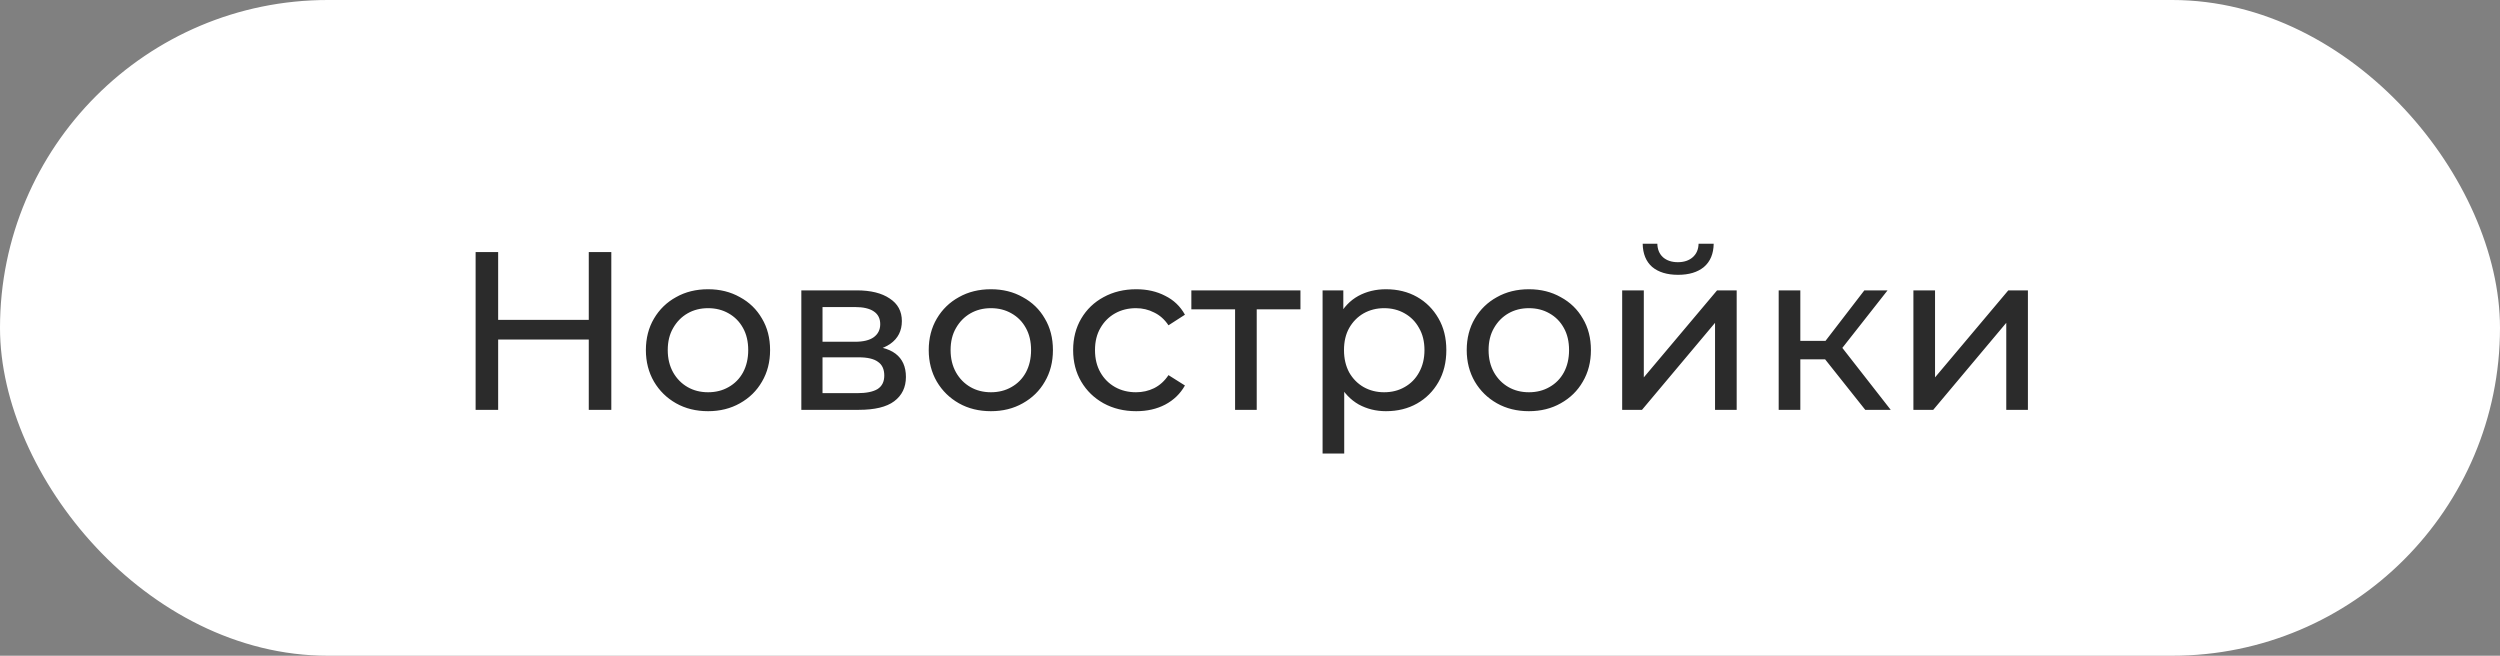
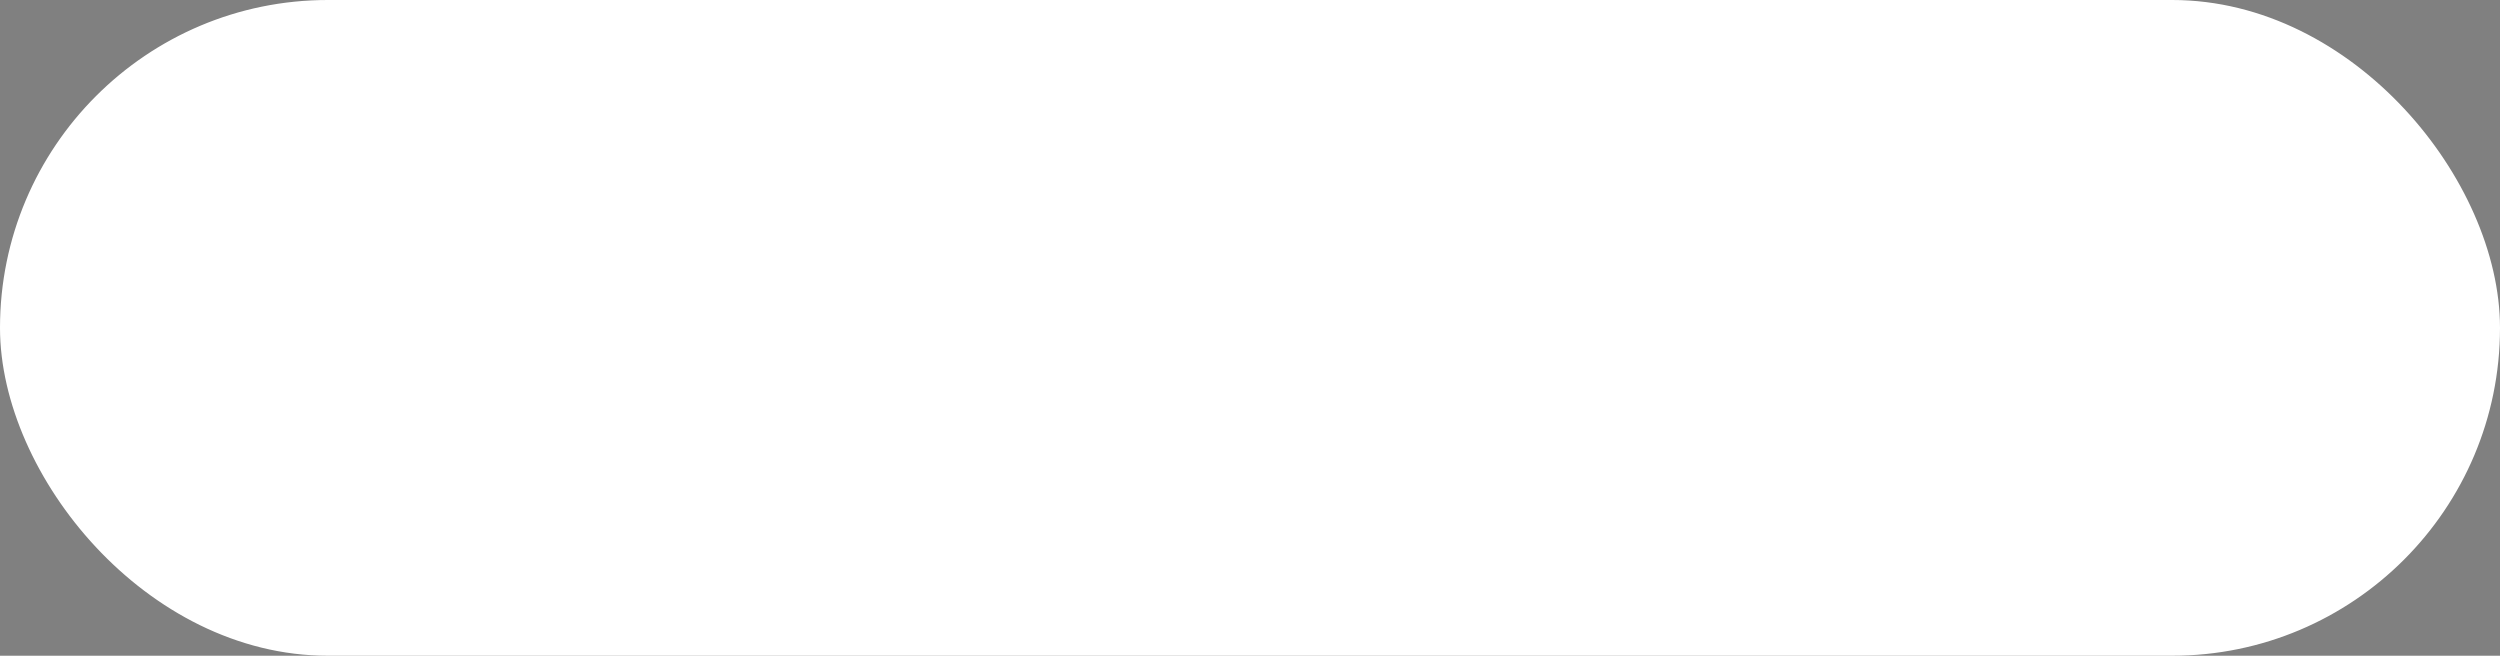
<svg xmlns="http://www.w3.org/2000/svg" width="122" height="32" viewBox="0 0 122 32" fill="none">
  <rect x="0" y="0" width="122" height="32" fill="#808080" stroke="none" />
  <rect x="0.5" y="0.5" width="121" height="31" rx="15.5" fill="white" stroke="white" />
-   <path d="M28.732 12.3H29.832V20H28.732V12.3ZM24.31 20H23.21V12.3H24.31V20ZM28.831 16.568H24.2V15.611H28.831V16.568ZM34.555 20.066C33.968 20.066 33.447 19.938 32.993 19.681C32.538 19.424 32.179 19.072 31.915 18.625C31.651 18.17 31.519 17.657 31.519 17.085C31.519 16.506 31.651 15.992 31.915 15.545C32.179 15.098 32.538 14.749 32.993 14.5C33.447 14.243 33.968 14.115 34.555 14.115C35.134 14.115 35.651 14.243 36.106 14.5C36.568 14.749 36.927 15.098 37.184 15.545C37.448 15.985 37.58 16.498 37.58 17.085C37.58 17.664 37.448 18.178 37.184 18.625C36.927 19.072 36.568 19.424 36.106 19.681C35.651 19.938 35.134 20.066 34.555 20.066ZM34.555 19.142C34.929 19.142 35.262 19.058 35.556 18.889C35.856 18.72 36.091 18.482 36.26 18.174C36.428 17.859 36.513 17.496 36.513 17.085C36.513 16.667 36.428 16.308 36.26 16.007C36.091 15.699 35.856 15.461 35.556 15.292C35.262 15.123 34.929 15.039 34.555 15.039C34.181 15.039 33.847 15.123 33.554 15.292C33.26 15.461 33.026 15.699 32.85 16.007C32.674 16.308 32.586 16.667 32.586 17.085C32.586 17.496 32.674 17.859 32.85 18.174C33.026 18.482 33.26 18.72 33.554 18.889C33.847 19.058 34.181 19.142 34.555 19.142ZM39.105 20V14.17H41.81C42.492 14.17 43.028 14.302 43.416 14.566C43.812 14.823 44.011 15.189 44.011 15.666C44.011 16.143 43.824 16.513 43.45 16.777C43.083 17.034 42.595 17.162 41.986 17.162L42.151 16.876C42.848 16.876 43.365 17.004 43.703 17.261C44.04 17.518 44.209 17.895 44.209 18.394C44.209 18.9 44.018 19.296 43.636 19.582C43.263 19.861 42.687 20 41.91 20H39.105ZM40.139 19.186H41.833C42.273 19.186 42.602 19.12 42.822 18.988C43.042 18.849 43.153 18.629 43.153 18.328C43.153 18.02 43.05 17.796 42.844 17.657C42.647 17.51 42.331 17.437 41.898 17.437H40.139V19.186ZM40.139 16.678H41.722C42.126 16.678 42.43 16.605 42.636 16.458C42.848 16.304 42.955 16.091 42.955 15.82C42.955 15.541 42.848 15.332 42.636 15.193C42.43 15.054 42.126 14.984 41.722 14.984H40.139V16.678ZM48.358 20.066C47.772 20.066 47.251 19.938 46.796 19.681C46.342 19.424 45.982 19.072 45.718 18.625C45.454 18.17 45.322 17.657 45.322 17.085C45.322 16.506 45.454 15.992 45.718 15.545C45.982 15.098 46.342 14.749 46.796 14.5C47.251 14.243 47.772 14.115 48.358 14.115C48.938 14.115 49.455 14.243 49.909 14.5C50.371 14.749 50.731 15.098 50.987 15.545C51.251 15.985 51.383 16.498 51.383 17.085C51.383 17.664 51.251 18.178 50.987 18.625C50.731 19.072 50.371 19.424 49.909 19.681C49.455 19.938 48.938 20.066 48.358 20.066ZM48.358 19.142C48.732 19.142 49.066 19.058 49.359 18.889C49.66 18.72 49.895 18.482 50.063 18.174C50.232 17.859 50.316 17.496 50.316 17.085C50.316 16.667 50.232 16.308 50.063 16.007C49.895 15.699 49.66 15.461 49.359 15.292C49.066 15.123 48.732 15.039 48.358 15.039C47.984 15.039 47.651 15.123 47.357 15.292C47.064 15.461 46.829 15.699 46.653 16.007C46.477 16.308 46.389 16.667 46.389 17.085C46.389 17.496 46.477 17.859 46.653 18.174C46.829 18.482 47.064 18.72 47.357 18.889C47.651 19.058 47.984 19.142 48.358 19.142ZM55.449 20.066C54.855 20.066 54.324 19.938 53.854 19.681C53.392 19.424 53.029 19.072 52.765 18.625C52.501 18.178 52.369 17.664 52.369 17.085C52.369 16.506 52.501 15.992 52.765 15.545C53.029 15.098 53.392 14.749 53.854 14.5C54.324 14.243 54.855 14.115 55.449 14.115C55.977 14.115 56.447 14.221 56.857 14.434C57.275 14.639 57.598 14.947 57.825 15.358L57.022 15.875C56.832 15.589 56.597 15.38 56.318 15.248C56.047 15.109 55.754 15.039 55.438 15.039C55.057 15.039 54.716 15.123 54.415 15.292C54.115 15.461 53.876 15.699 53.7 16.007C53.524 16.308 53.436 16.667 53.436 17.085C53.436 17.503 53.524 17.866 53.7 18.174C53.876 18.482 54.115 18.72 54.415 18.889C54.716 19.058 55.057 19.142 55.438 19.142C55.754 19.142 56.047 19.076 56.318 18.944C56.597 18.805 56.832 18.592 57.022 18.306L57.825 18.812C57.598 19.215 57.275 19.527 56.857 19.747C56.447 19.96 55.977 20.066 55.449 20.066ZM60.272 20V14.819L60.536 15.094H58.138V14.17H63.462V15.094H61.075L61.328 14.819V20H60.272ZM67.633 20.066C67.149 20.066 66.705 19.956 66.302 19.736C65.906 19.509 65.587 19.175 65.345 18.735C65.11 18.295 64.993 17.745 64.993 17.085C64.993 16.425 65.107 15.875 65.334 15.435C65.569 14.995 65.884 14.665 66.28 14.445C66.683 14.225 67.134 14.115 67.633 14.115C68.205 14.115 68.711 14.24 69.151 14.489C69.591 14.738 69.939 15.087 70.196 15.534C70.453 15.974 70.581 16.491 70.581 17.085C70.581 17.679 70.453 18.2 70.196 18.647C69.939 19.094 69.591 19.443 69.151 19.692C68.711 19.941 68.205 20.066 67.633 20.066ZM64.542 22.134V14.17H65.554V15.743L65.488 17.096L65.598 18.449V22.134H64.542ZM67.545 19.142C67.919 19.142 68.253 19.058 68.546 18.889C68.847 18.72 69.081 18.482 69.25 18.174C69.426 17.859 69.514 17.496 69.514 17.085C69.514 16.667 69.426 16.308 69.25 16.007C69.081 15.699 68.847 15.461 68.546 15.292C68.253 15.123 67.919 15.039 67.545 15.039C67.178 15.039 66.845 15.123 66.544 15.292C66.251 15.461 66.016 15.699 65.84 16.007C65.671 16.308 65.587 16.667 65.587 17.085C65.587 17.496 65.671 17.859 65.84 18.174C66.016 18.482 66.251 18.72 66.544 18.889C66.845 19.058 67.178 19.142 67.545 19.142ZM74.612 20.066C74.026 20.066 73.505 19.938 73.05 19.681C72.596 19.424 72.236 19.072 71.972 18.625C71.708 18.17 71.576 17.657 71.576 17.085C71.576 16.506 71.708 15.992 71.972 15.545C72.236 15.098 72.596 14.749 73.05 14.5C73.505 14.243 74.026 14.115 74.612 14.115C75.192 14.115 75.709 14.243 76.163 14.5C76.625 14.749 76.985 15.098 77.241 15.545C77.505 15.985 77.637 16.498 77.637 17.085C77.637 17.664 77.505 18.178 77.241 18.625C76.985 19.072 76.625 19.424 76.163 19.681C75.709 19.938 75.192 20.066 74.612 20.066ZM74.612 19.142C74.986 19.142 75.32 19.058 75.613 18.889C75.914 18.72 76.149 18.482 76.317 18.174C76.486 17.859 76.57 17.496 76.57 17.085C76.57 16.667 76.486 16.308 76.317 16.007C76.149 15.699 75.914 15.461 75.613 15.292C75.32 15.123 74.986 15.039 74.612 15.039C74.238 15.039 73.905 15.123 73.611 15.292C73.318 15.461 73.083 15.699 72.907 16.007C72.731 16.308 72.643 16.667 72.643 17.085C72.643 17.496 72.731 17.859 72.907 18.174C73.083 18.482 73.318 18.72 73.611 18.889C73.905 19.058 74.238 19.142 74.612 19.142ZM79.162 20V14.17H80.218V18.416L83.793 14.17H84.75V20H83.694V15.754L80.13 20H79.162ZM81.89 13.411C81.355 13.411 80.933 13.283 80.625 13.026C80.325 12.762 80.171 12.384 80.163 11.893H80.878C80.885 12.172 80.977 12.392 81.153 12.553C81.337 12.714 81.579 12.795 81.879 12.795C82.18 12.795 82.422 12.714 82.605 12.553C82.788 12.392 82.884 12.172 82.891 11.893H83.628C83.621 12.384 83.463 12.762 83.155 13.026C82.847 13.283 82.425 13.411 81.89 13.411ZM91.024 20L88.769 17.162L89.638 16.634L92.267 20H91.024ZM86.8 20V14.17H87.856V20H86.8ZM87.537 17.536V16.634H89.462V17.536H87.537ZM89.726 17.206L88.747 17.074L90.98 14.17H92.113L89.726 17.206ZM93.374 20V14.17H94.43V18.416L98.005 14.17H98.962V20H97.906V15.754L94.342 20H93.374Z" fill="#2B2B2B" />
</svg>